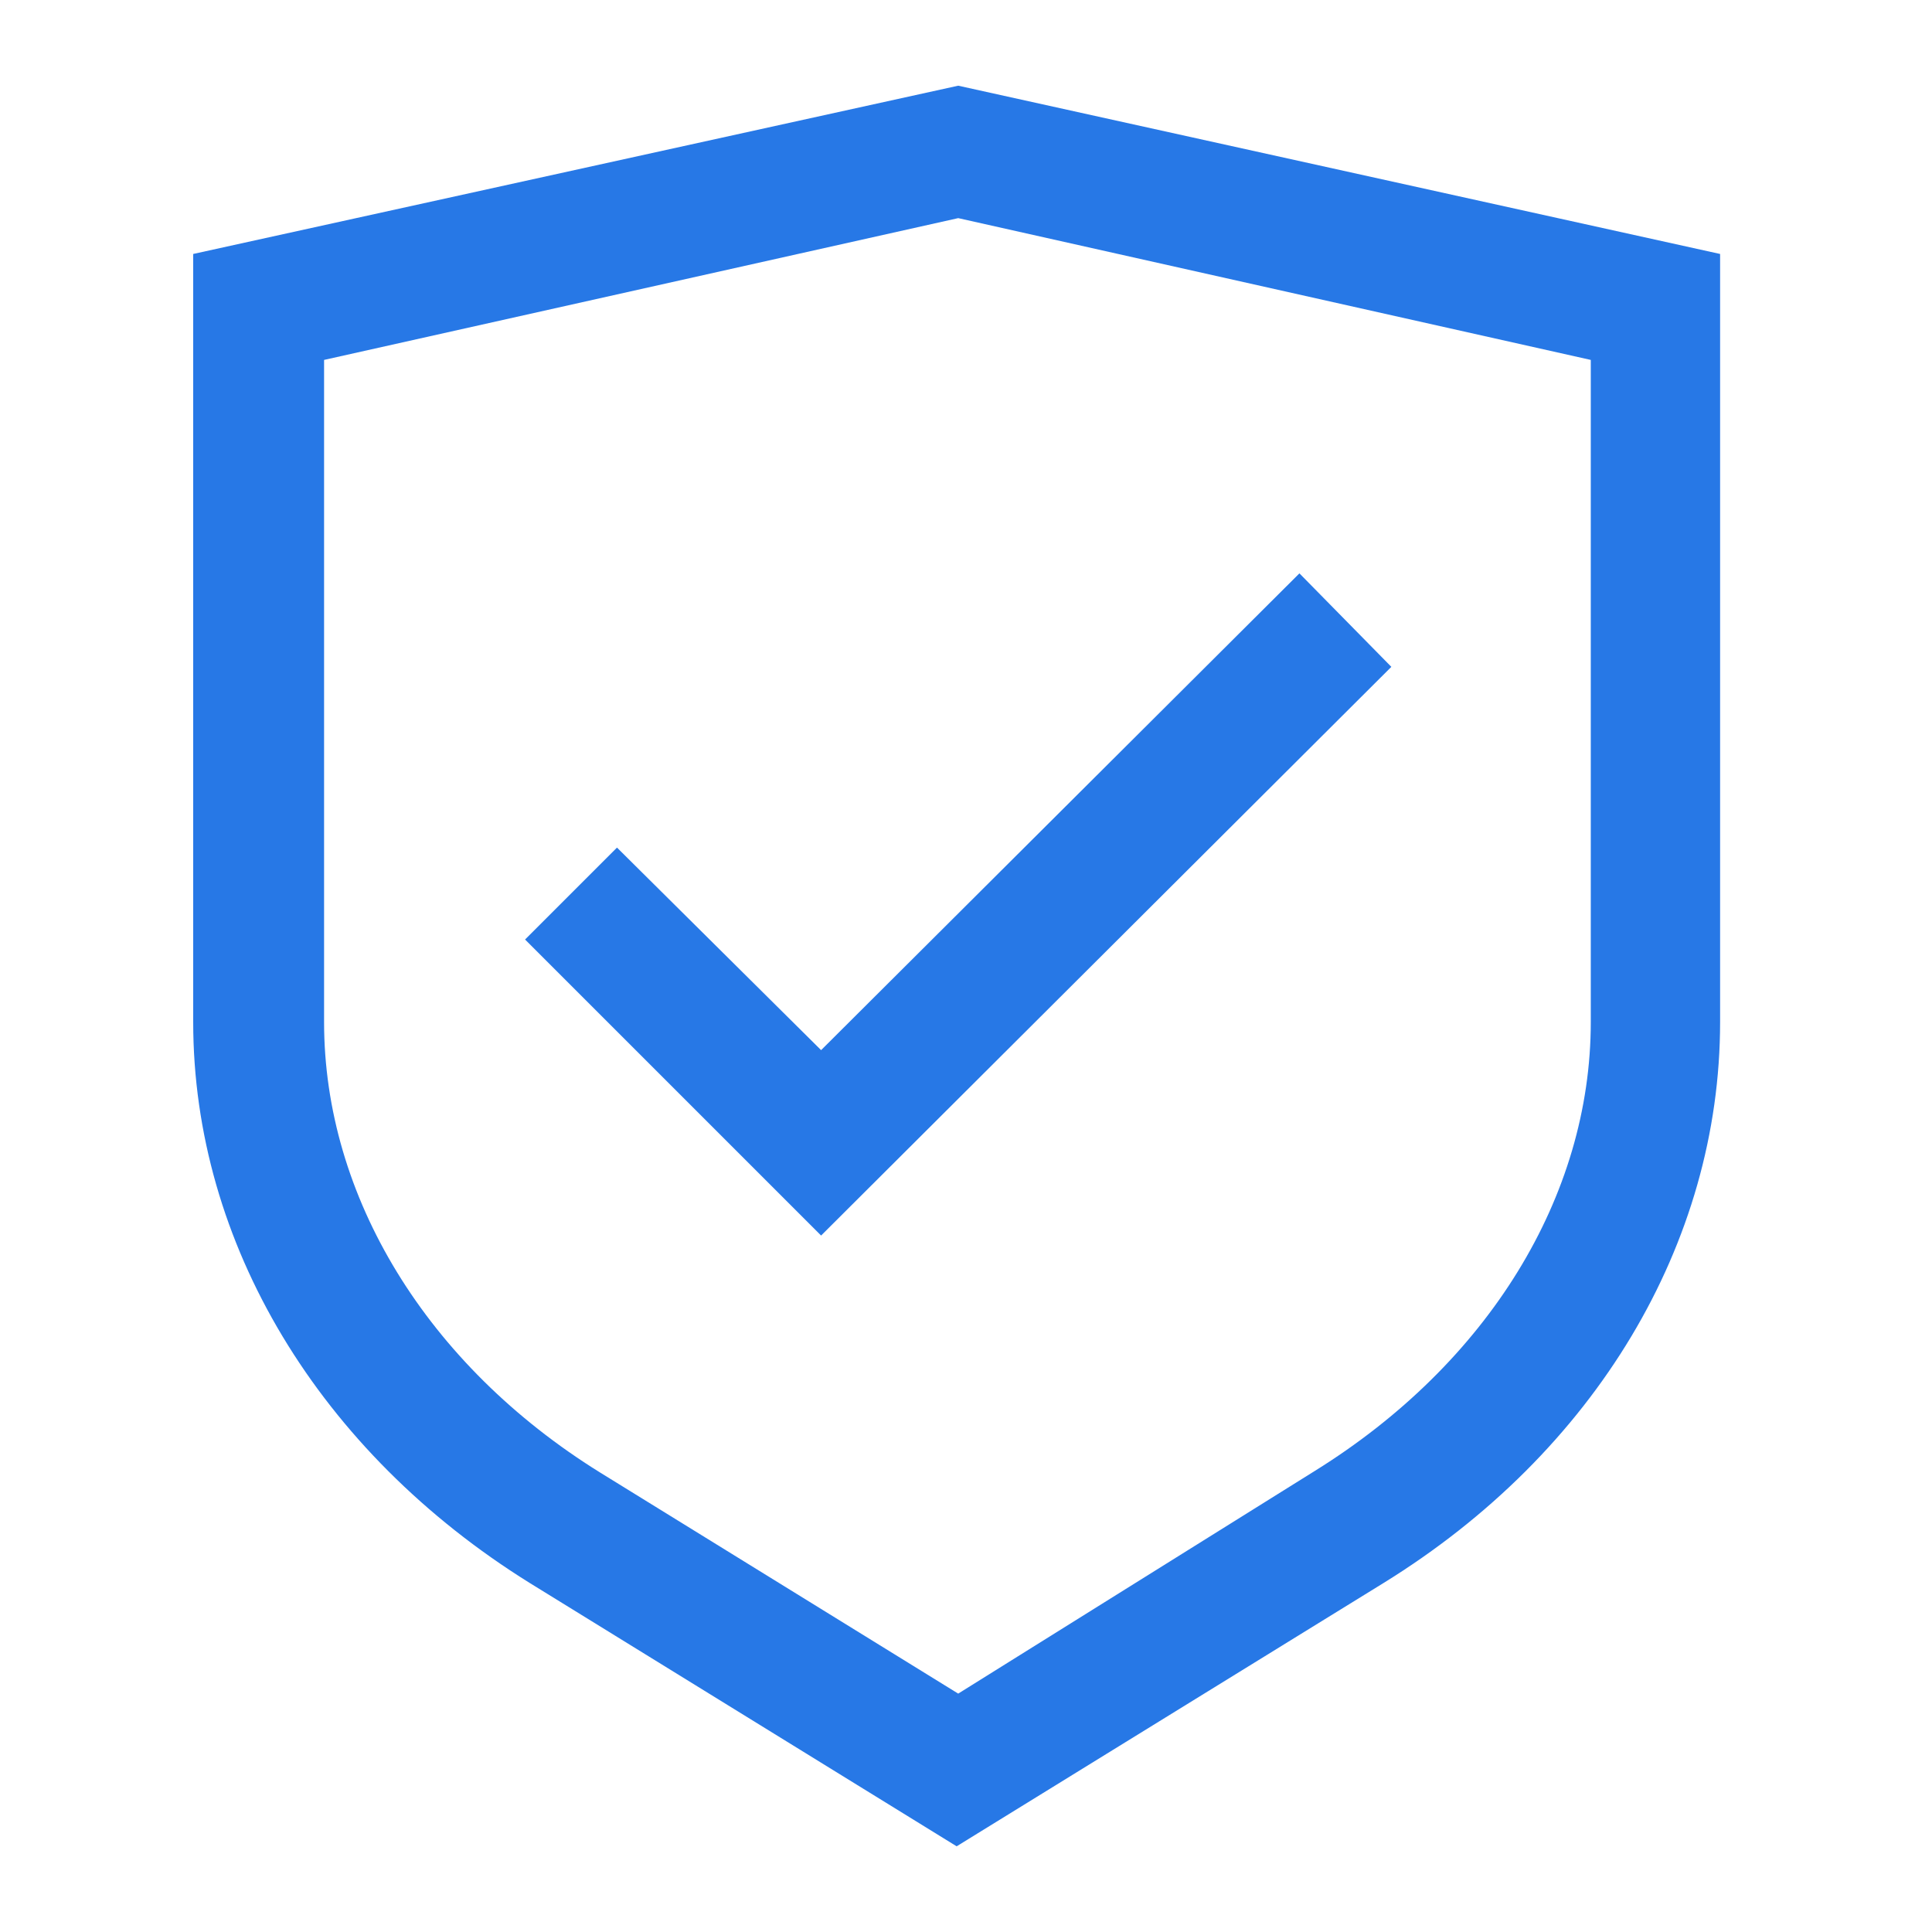
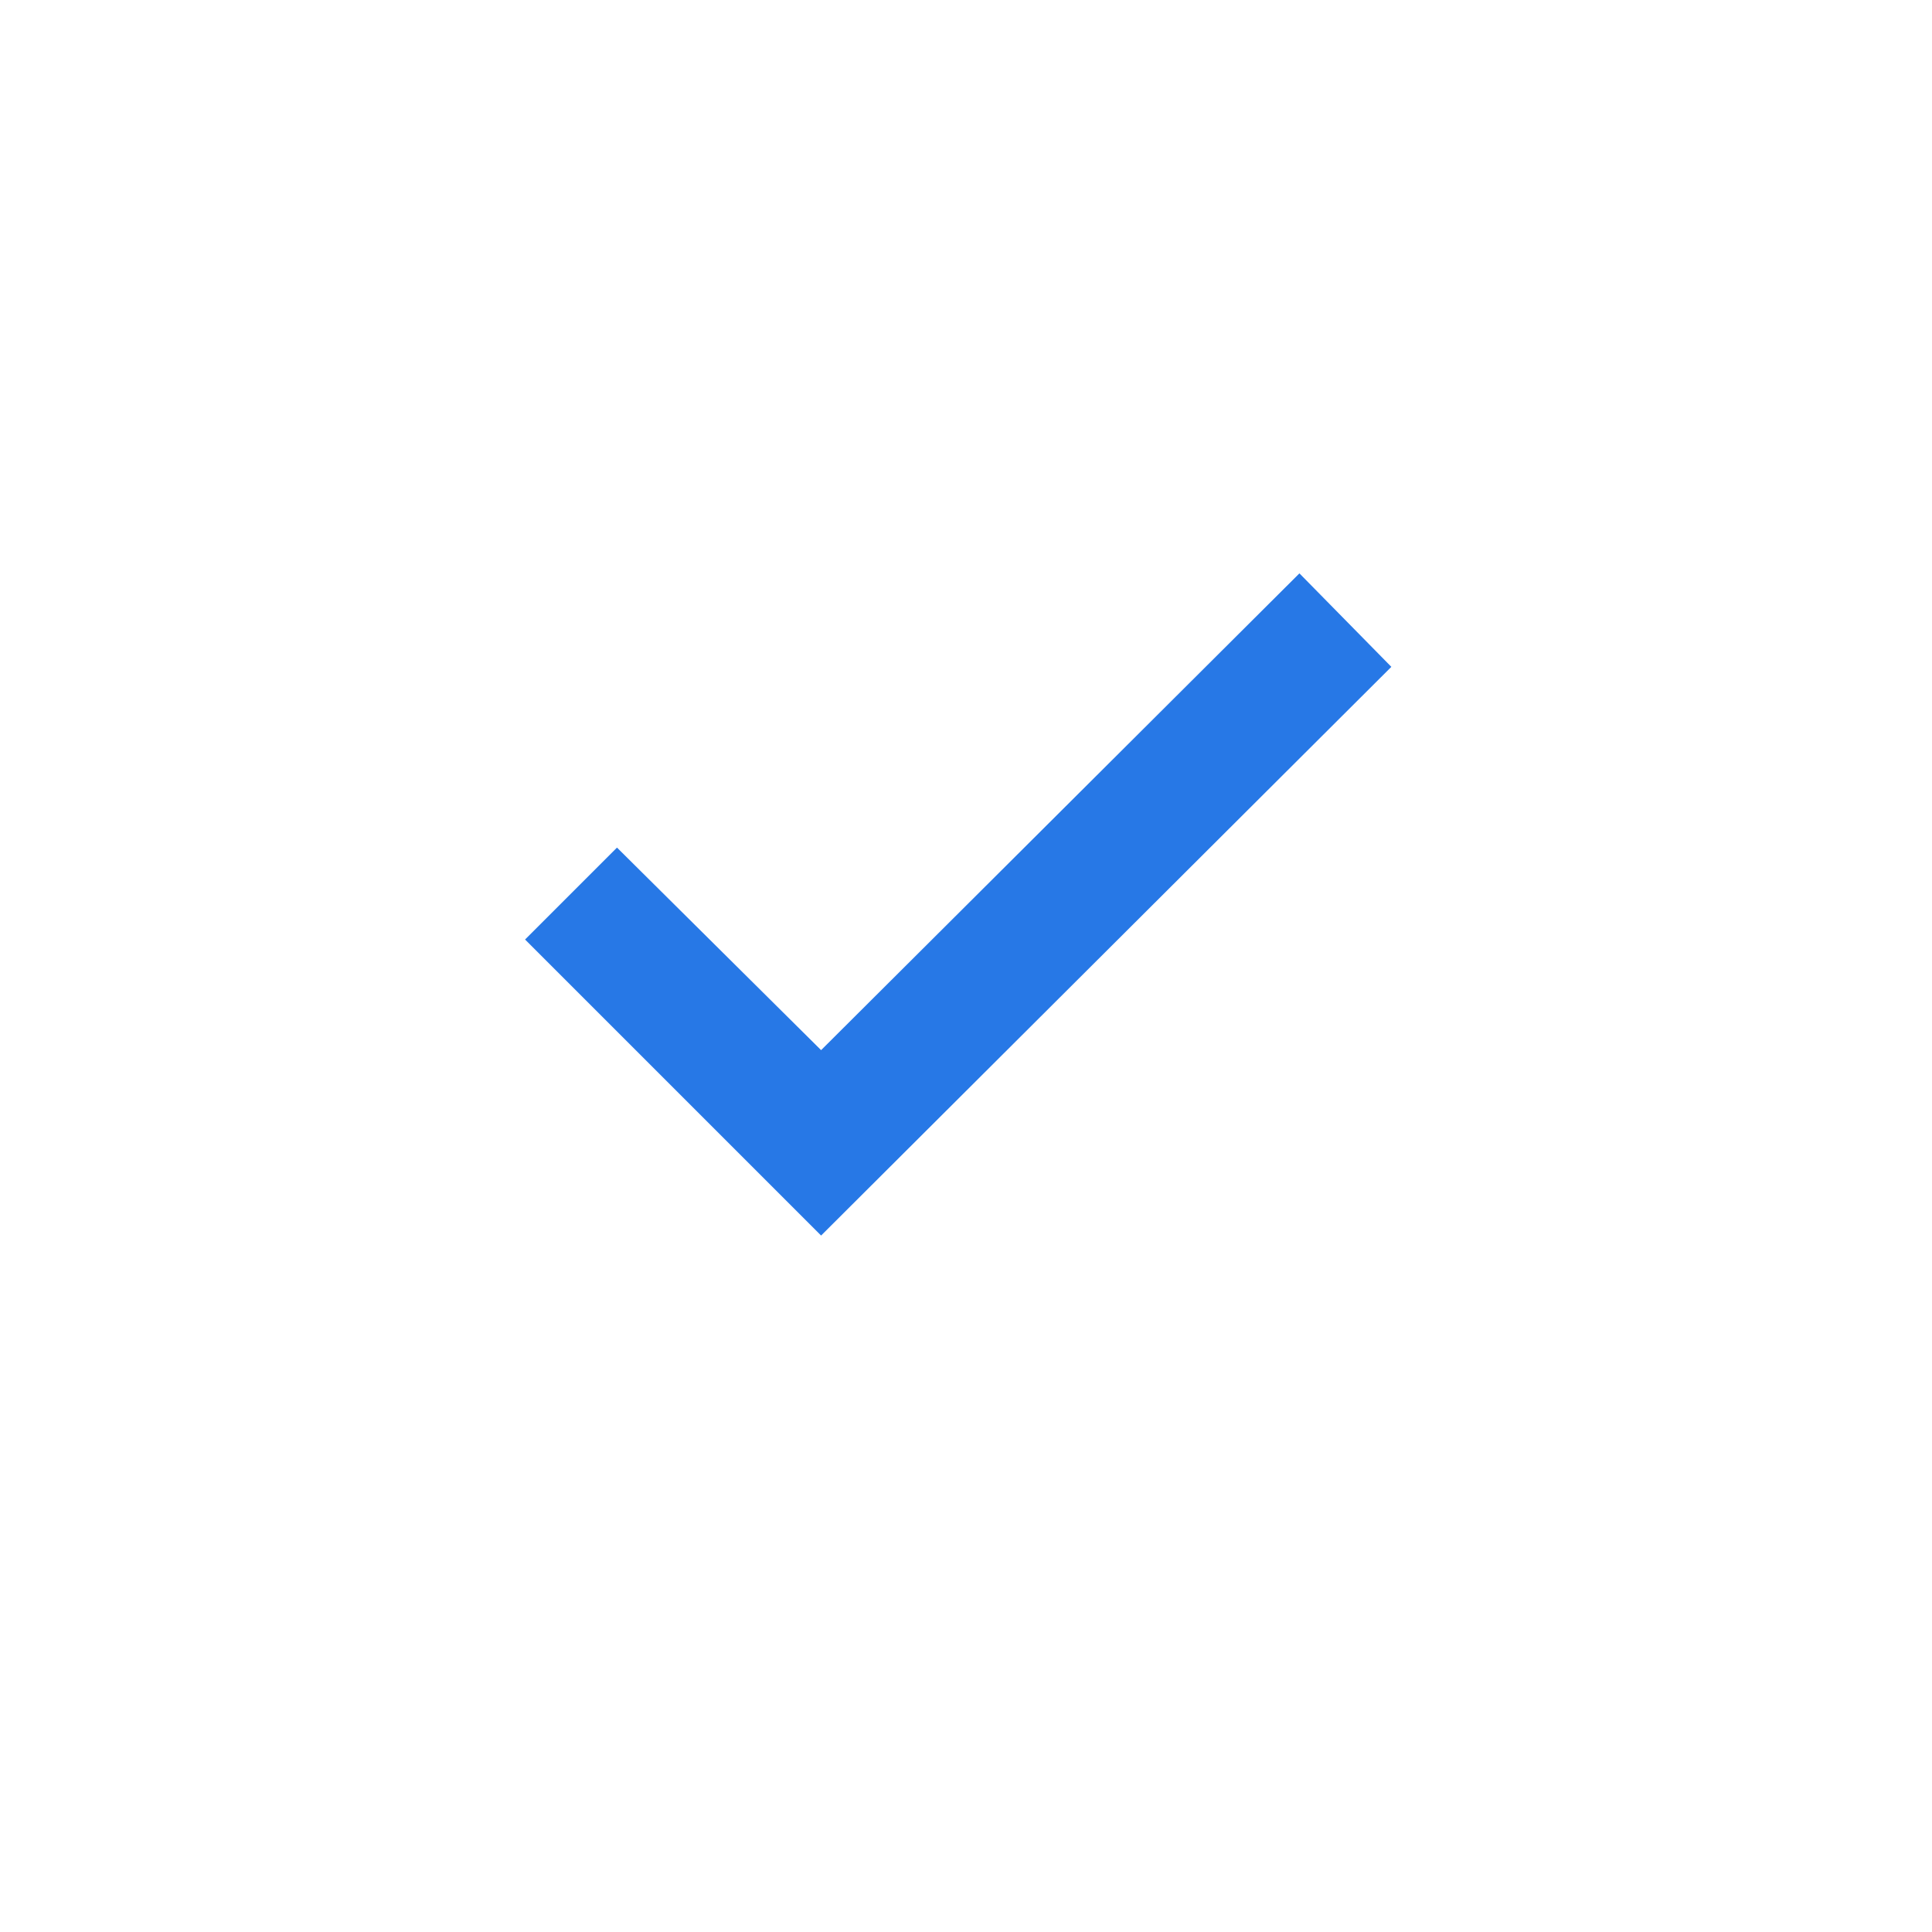
<svg xmlns="http://www.w3.org/2000/svg" version="1.1" id="Layer_1" x="0px" y="0px" viewBox="0 0 124 124" style="enable-background:new 0 0 124 124;" xml:space="preserve">
  <style type="text/css">
	.st0{fill:#2778E6;}
	.st1{fill-rule:evenodd;clip-rule:evenodd;fill:#2778E6;}
</style>
  <g>
-     <path class="st0" d="M61.5,5.5L12.4,16.3v49.3c0,14.2,8.1,27.6,21.6,36l27.4,16.9l27.4-16.9c13.6-8.4,21.6-21.8,21.6-36V16.3   L61.5,5.5z M61.5,108.7l-23-14.2c-11.1-6.9-17.7-17.7-17.7-28.9V23.1L61.5,14l40.6,9.1v42.5c0,11.2-6.6,21.9-17.7,28.8L61.5,108.7z   " />
    <polygon class="st0" points="52.7,67.4 39.6,54.4 33.7,60.3 52.7,79.3 89.3,42.8 83.4,36.8  " />
  </g>
</svg>